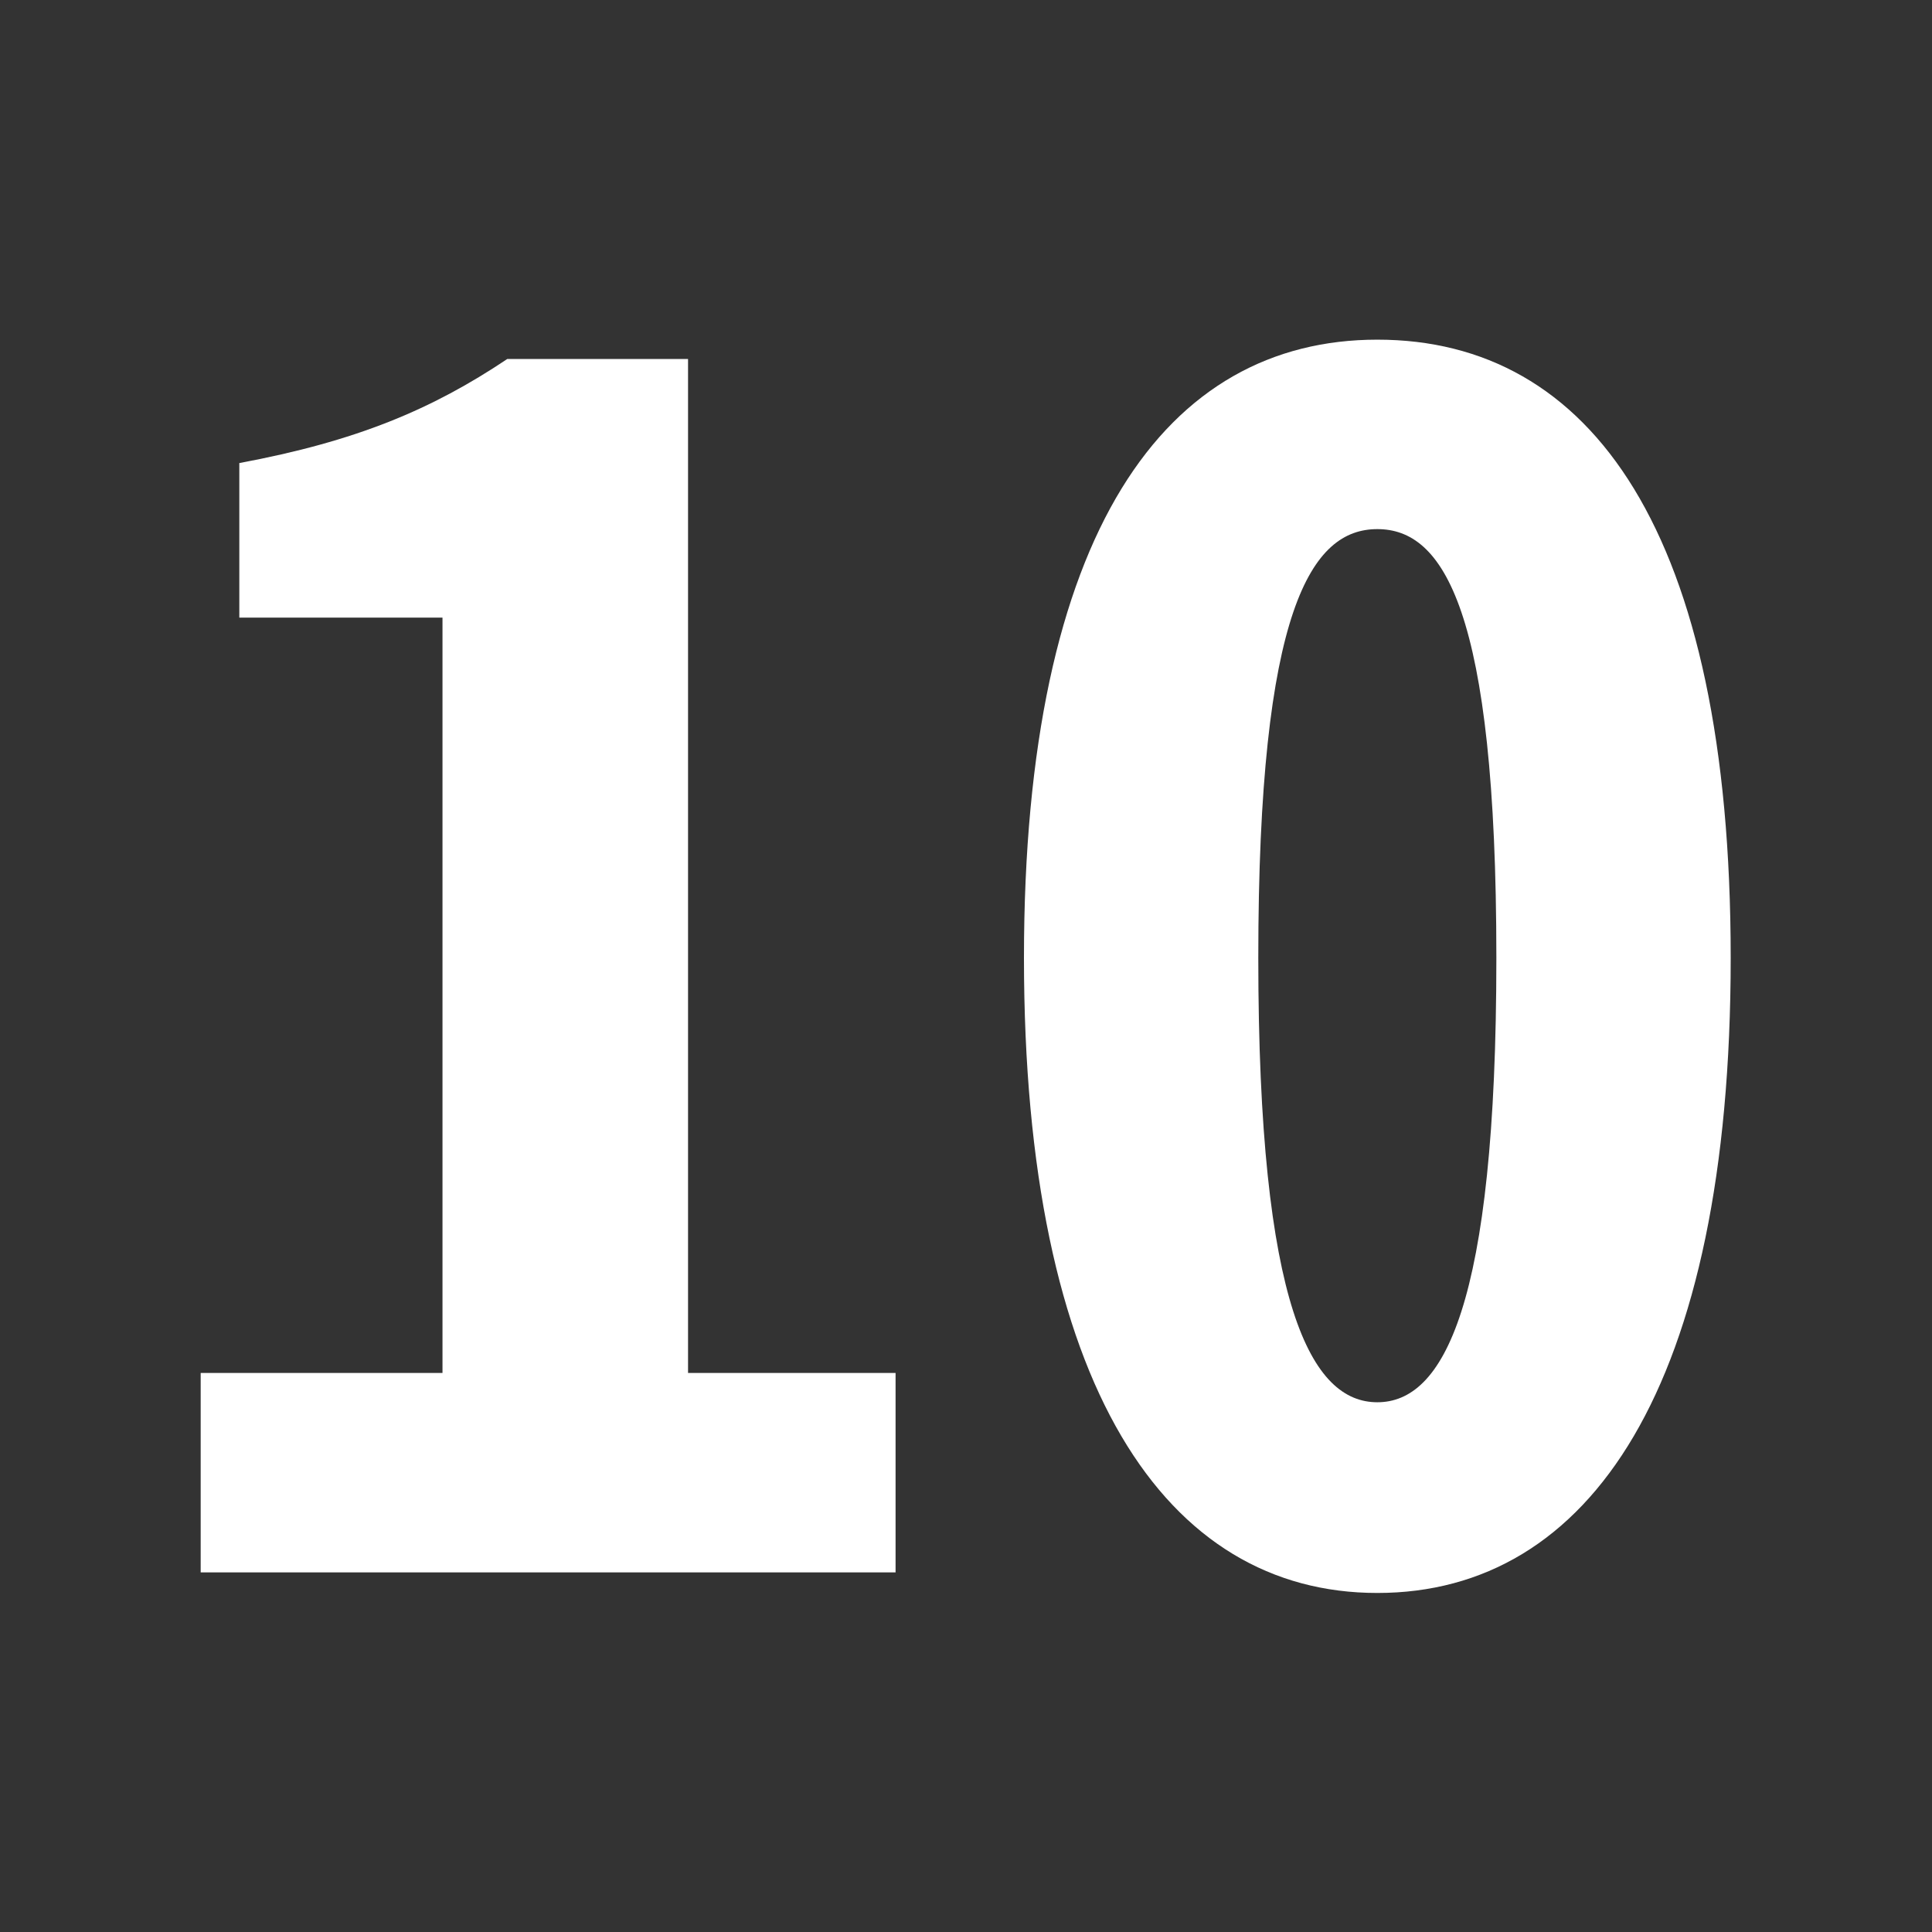
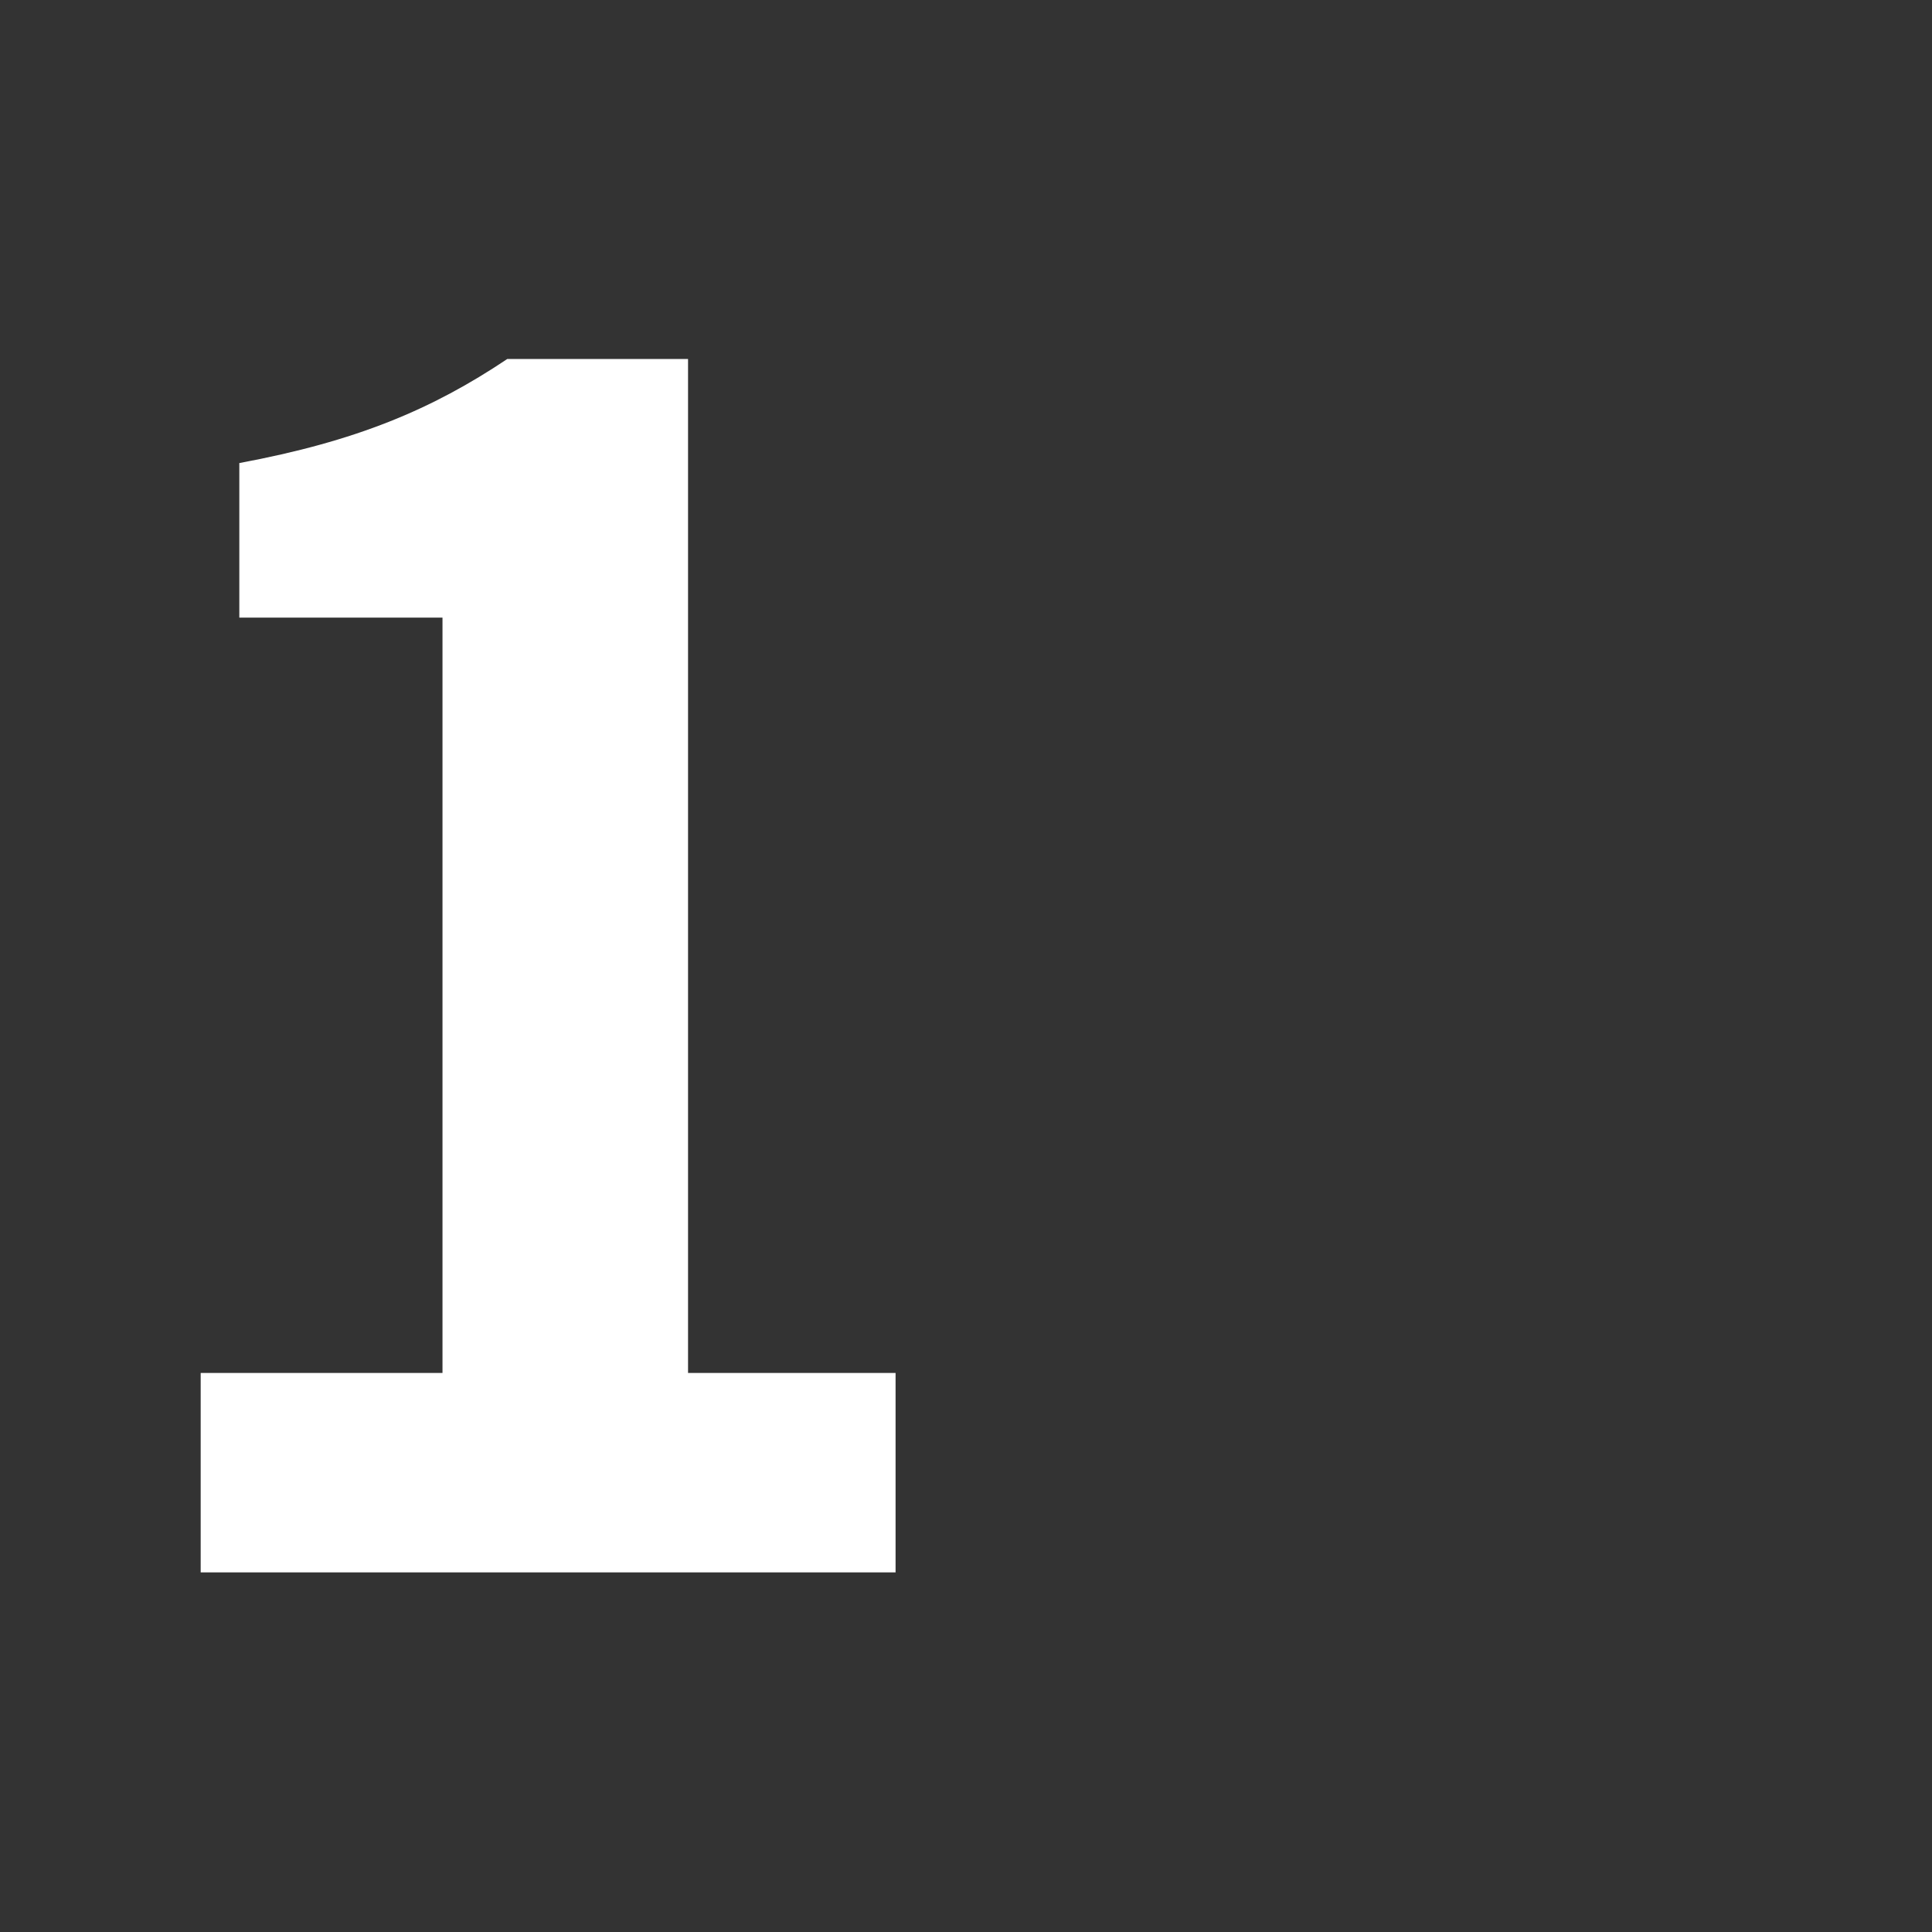
<svg xmlns="http://www.w3.org/2000/svg" version="1.1" id="レイヤー_1" x="0px" y="0px" viewBox="0 0 310 310" style="enable-background:new 0 0 310 310;" xml:space="preserve">
  <rect x="0" y="0" width="310" height="310" fill="#333333" stroke="none" />
  <style type="text/css">
	.st0{fill:#FFFFFF;}
</style>
  <g>
    <path class="st0" d="M32.2,220.3H71V99.1H38.4V74.3c18.8-3.5,30.9-8.6,43-16.7h29v162.7h33.3v32H32.2V220.3z" />
-     <path class="st0" d="M164.3,153.7c0-68.6,22.9-99.2,56.7-99.2c34.2,0,56.7,30.7,56.7,99.2c0,68.8-22.6,101.9-56.7,101.9   C187.1,255.6,164.3,222.5,164.3,153.7z M240.1,153.7c0-56.2-8.6-68.8-19.1-68.8s-19.1,12.6-19.1,68.8c0,56.2,8.6,71.3,19.1,71.3   S240.1,209.9,240.1,153.7z" />
  </g>
</svg>